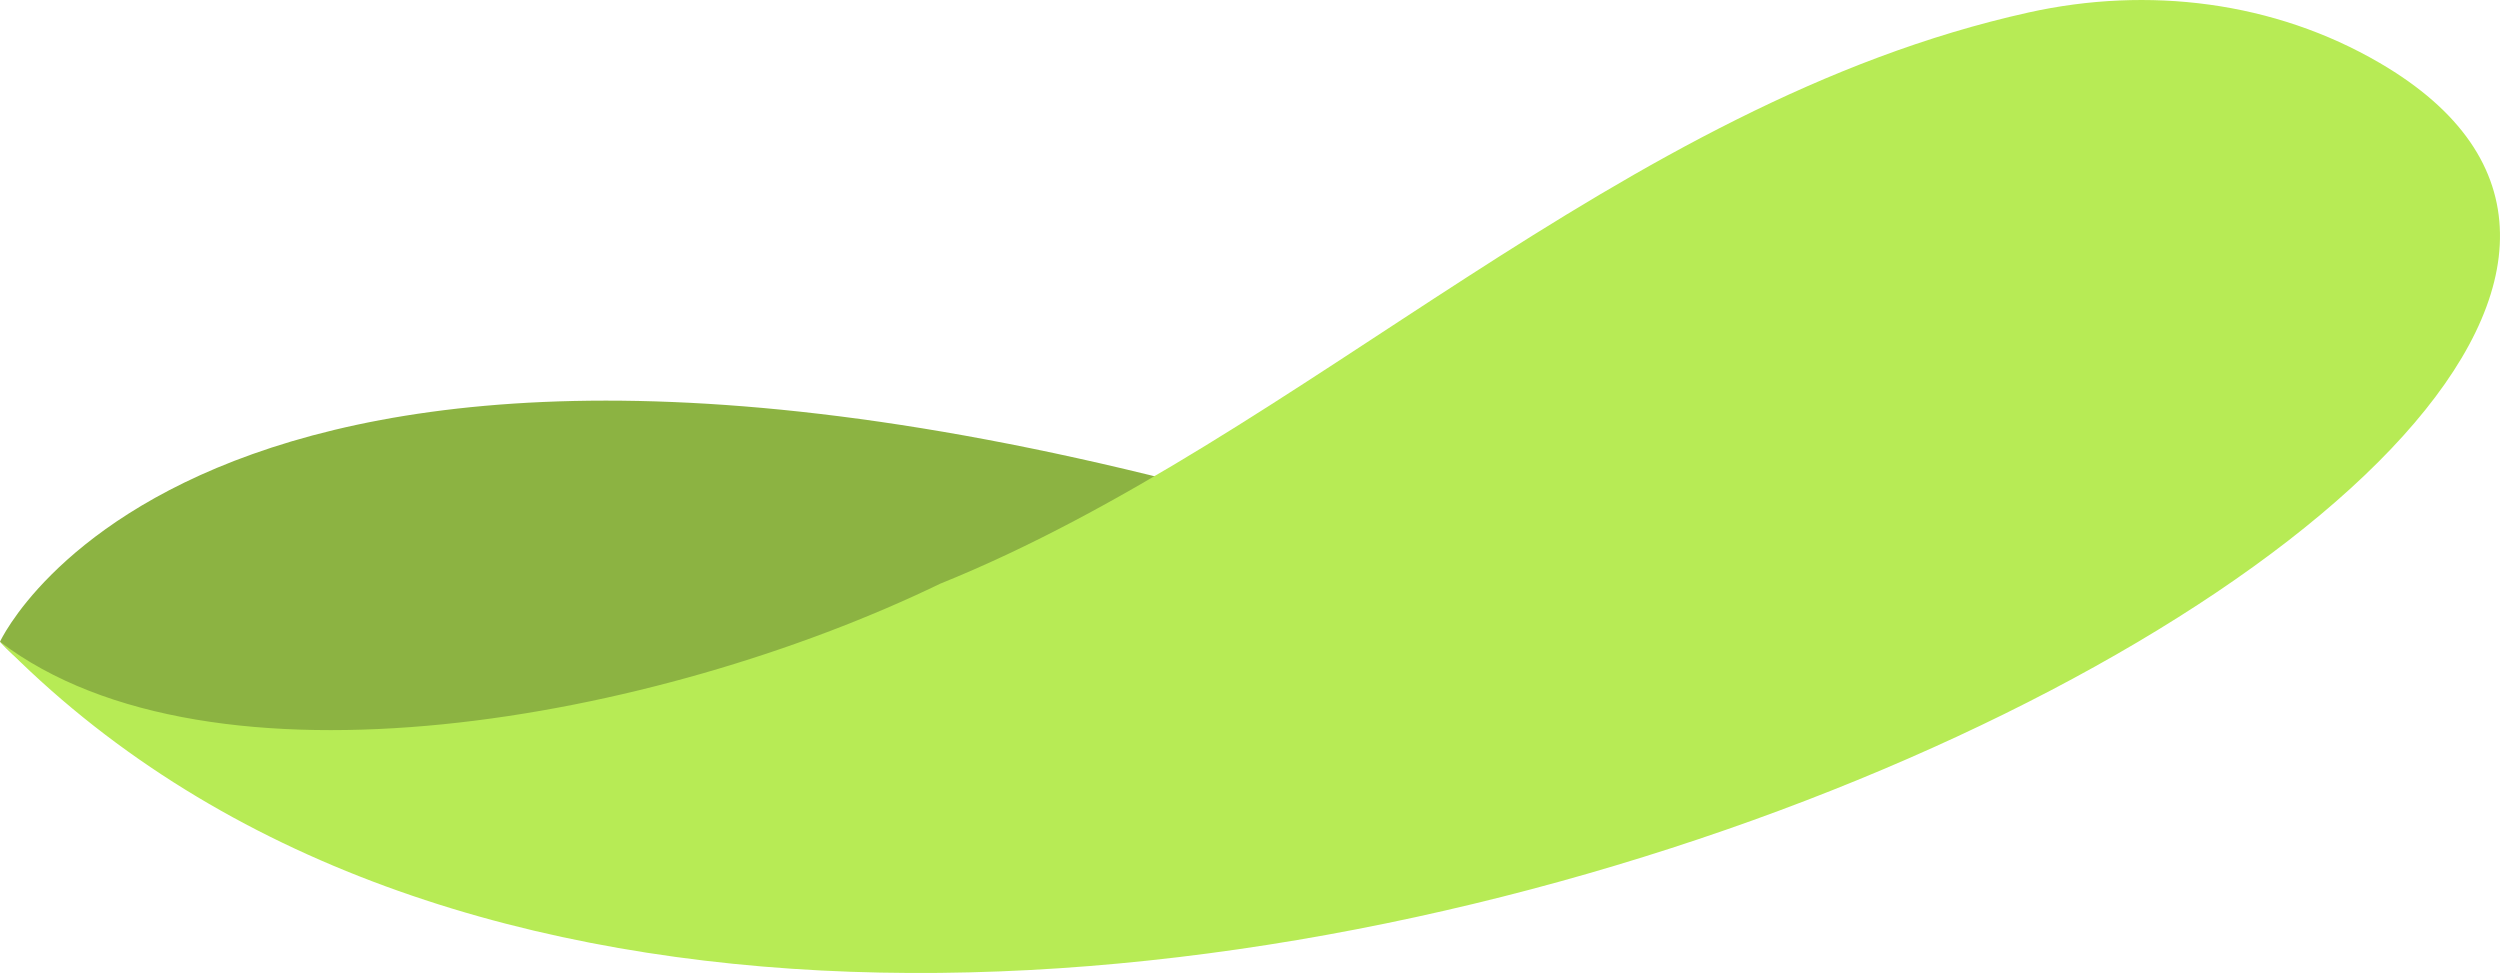
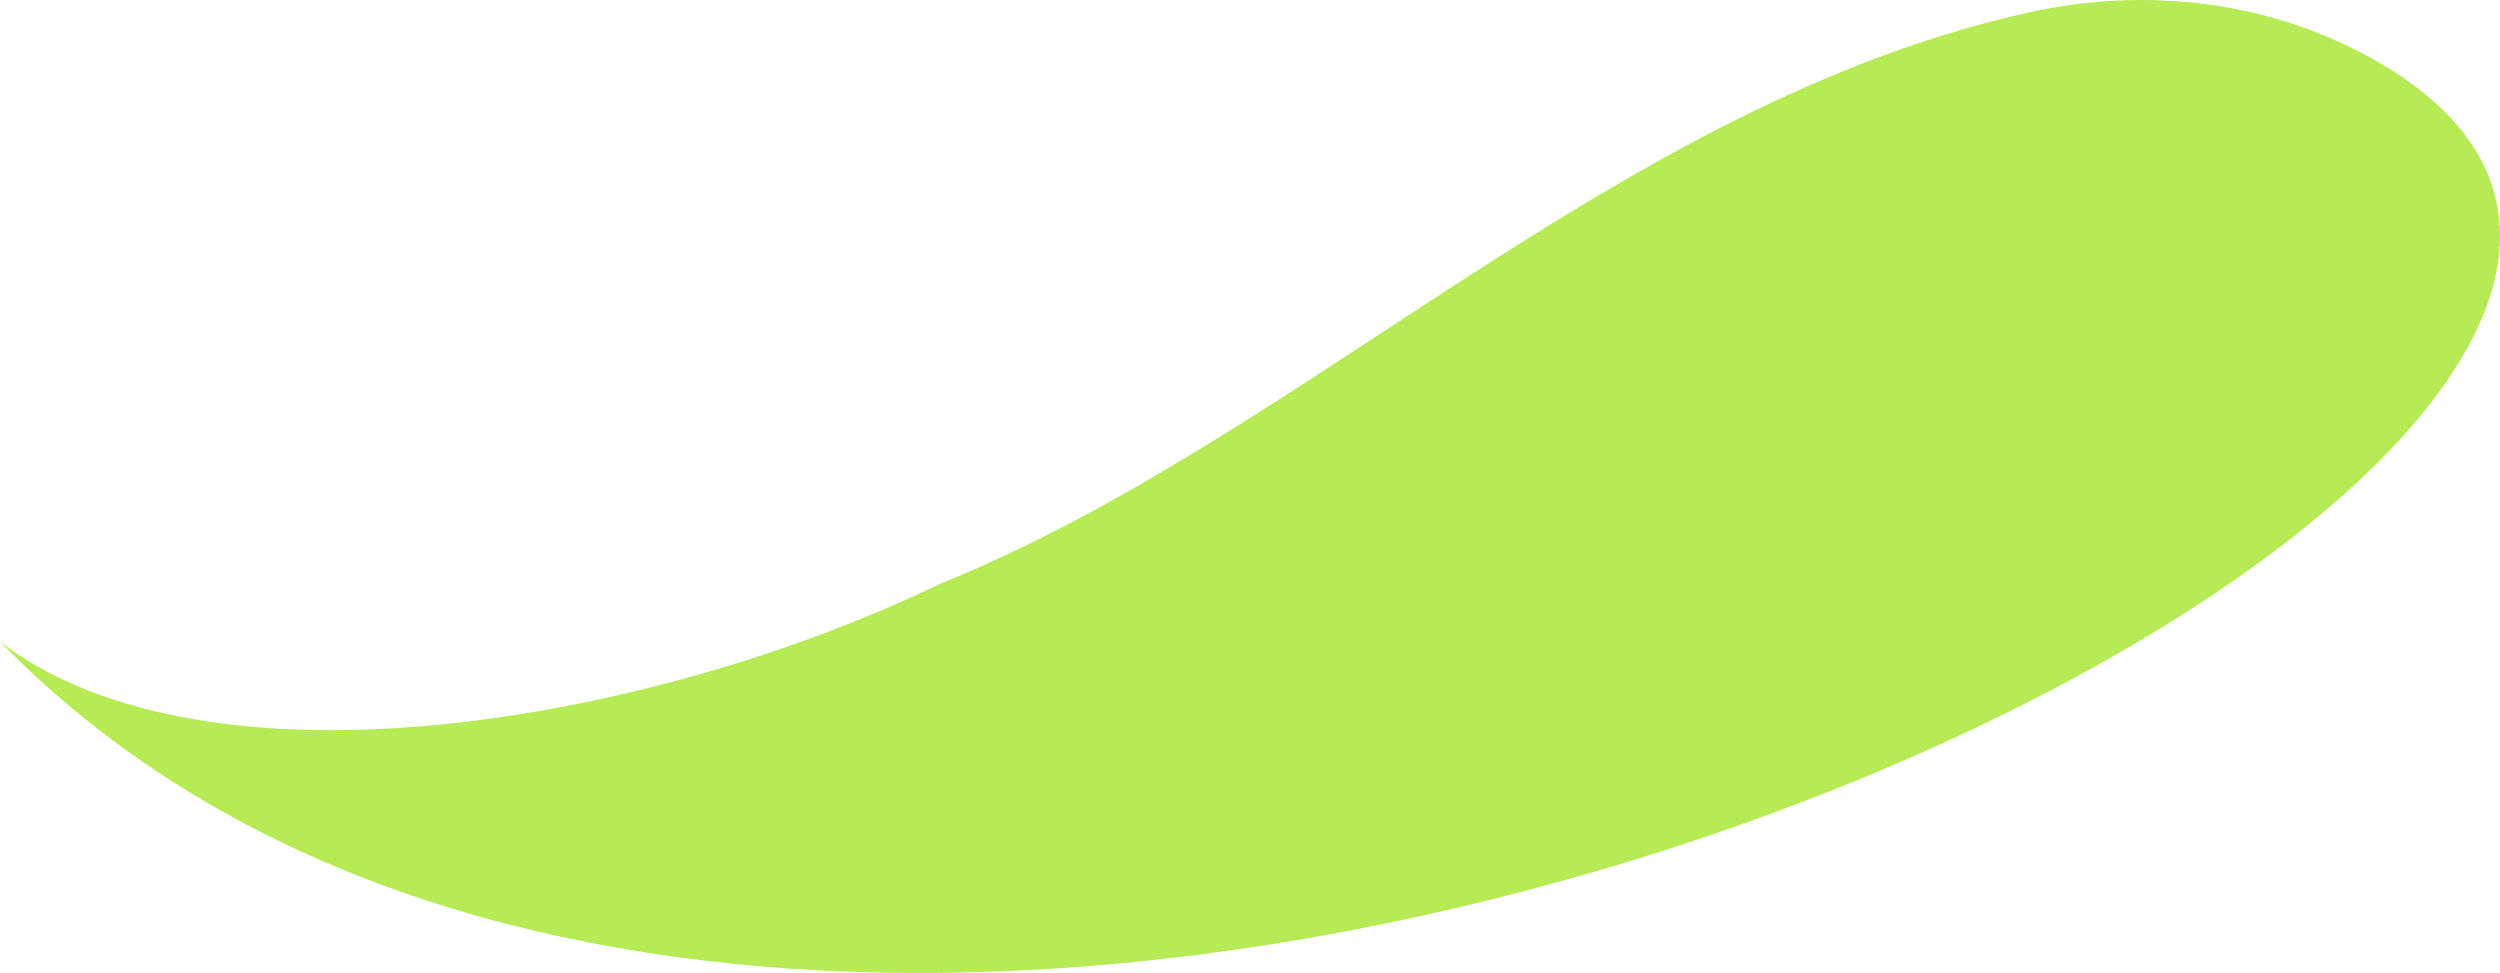
<svg xmlns="http://www.w3.org/2000/svg" width="2019.861" height="786.132">
-   <path data-name="Tracé 6417" d="M452.914 669.539S103.174 630.393 0 518.478c0 0 171.951-376.818 1116.2-82.259" fill="#8cb342" />
  <path data-name="Tracé 6418" d="M0 518.478c170.19 129.486 530.365 64.058 759.6-46.87 293.566-118.439 548.064-387.976 879.382-461.524 96.484-21.427 198.305-9.082 283.688 40.777C2451.127 359.077 684.079 1218.586 0 518.478Z" fill="#b7eb55" />
</svg>